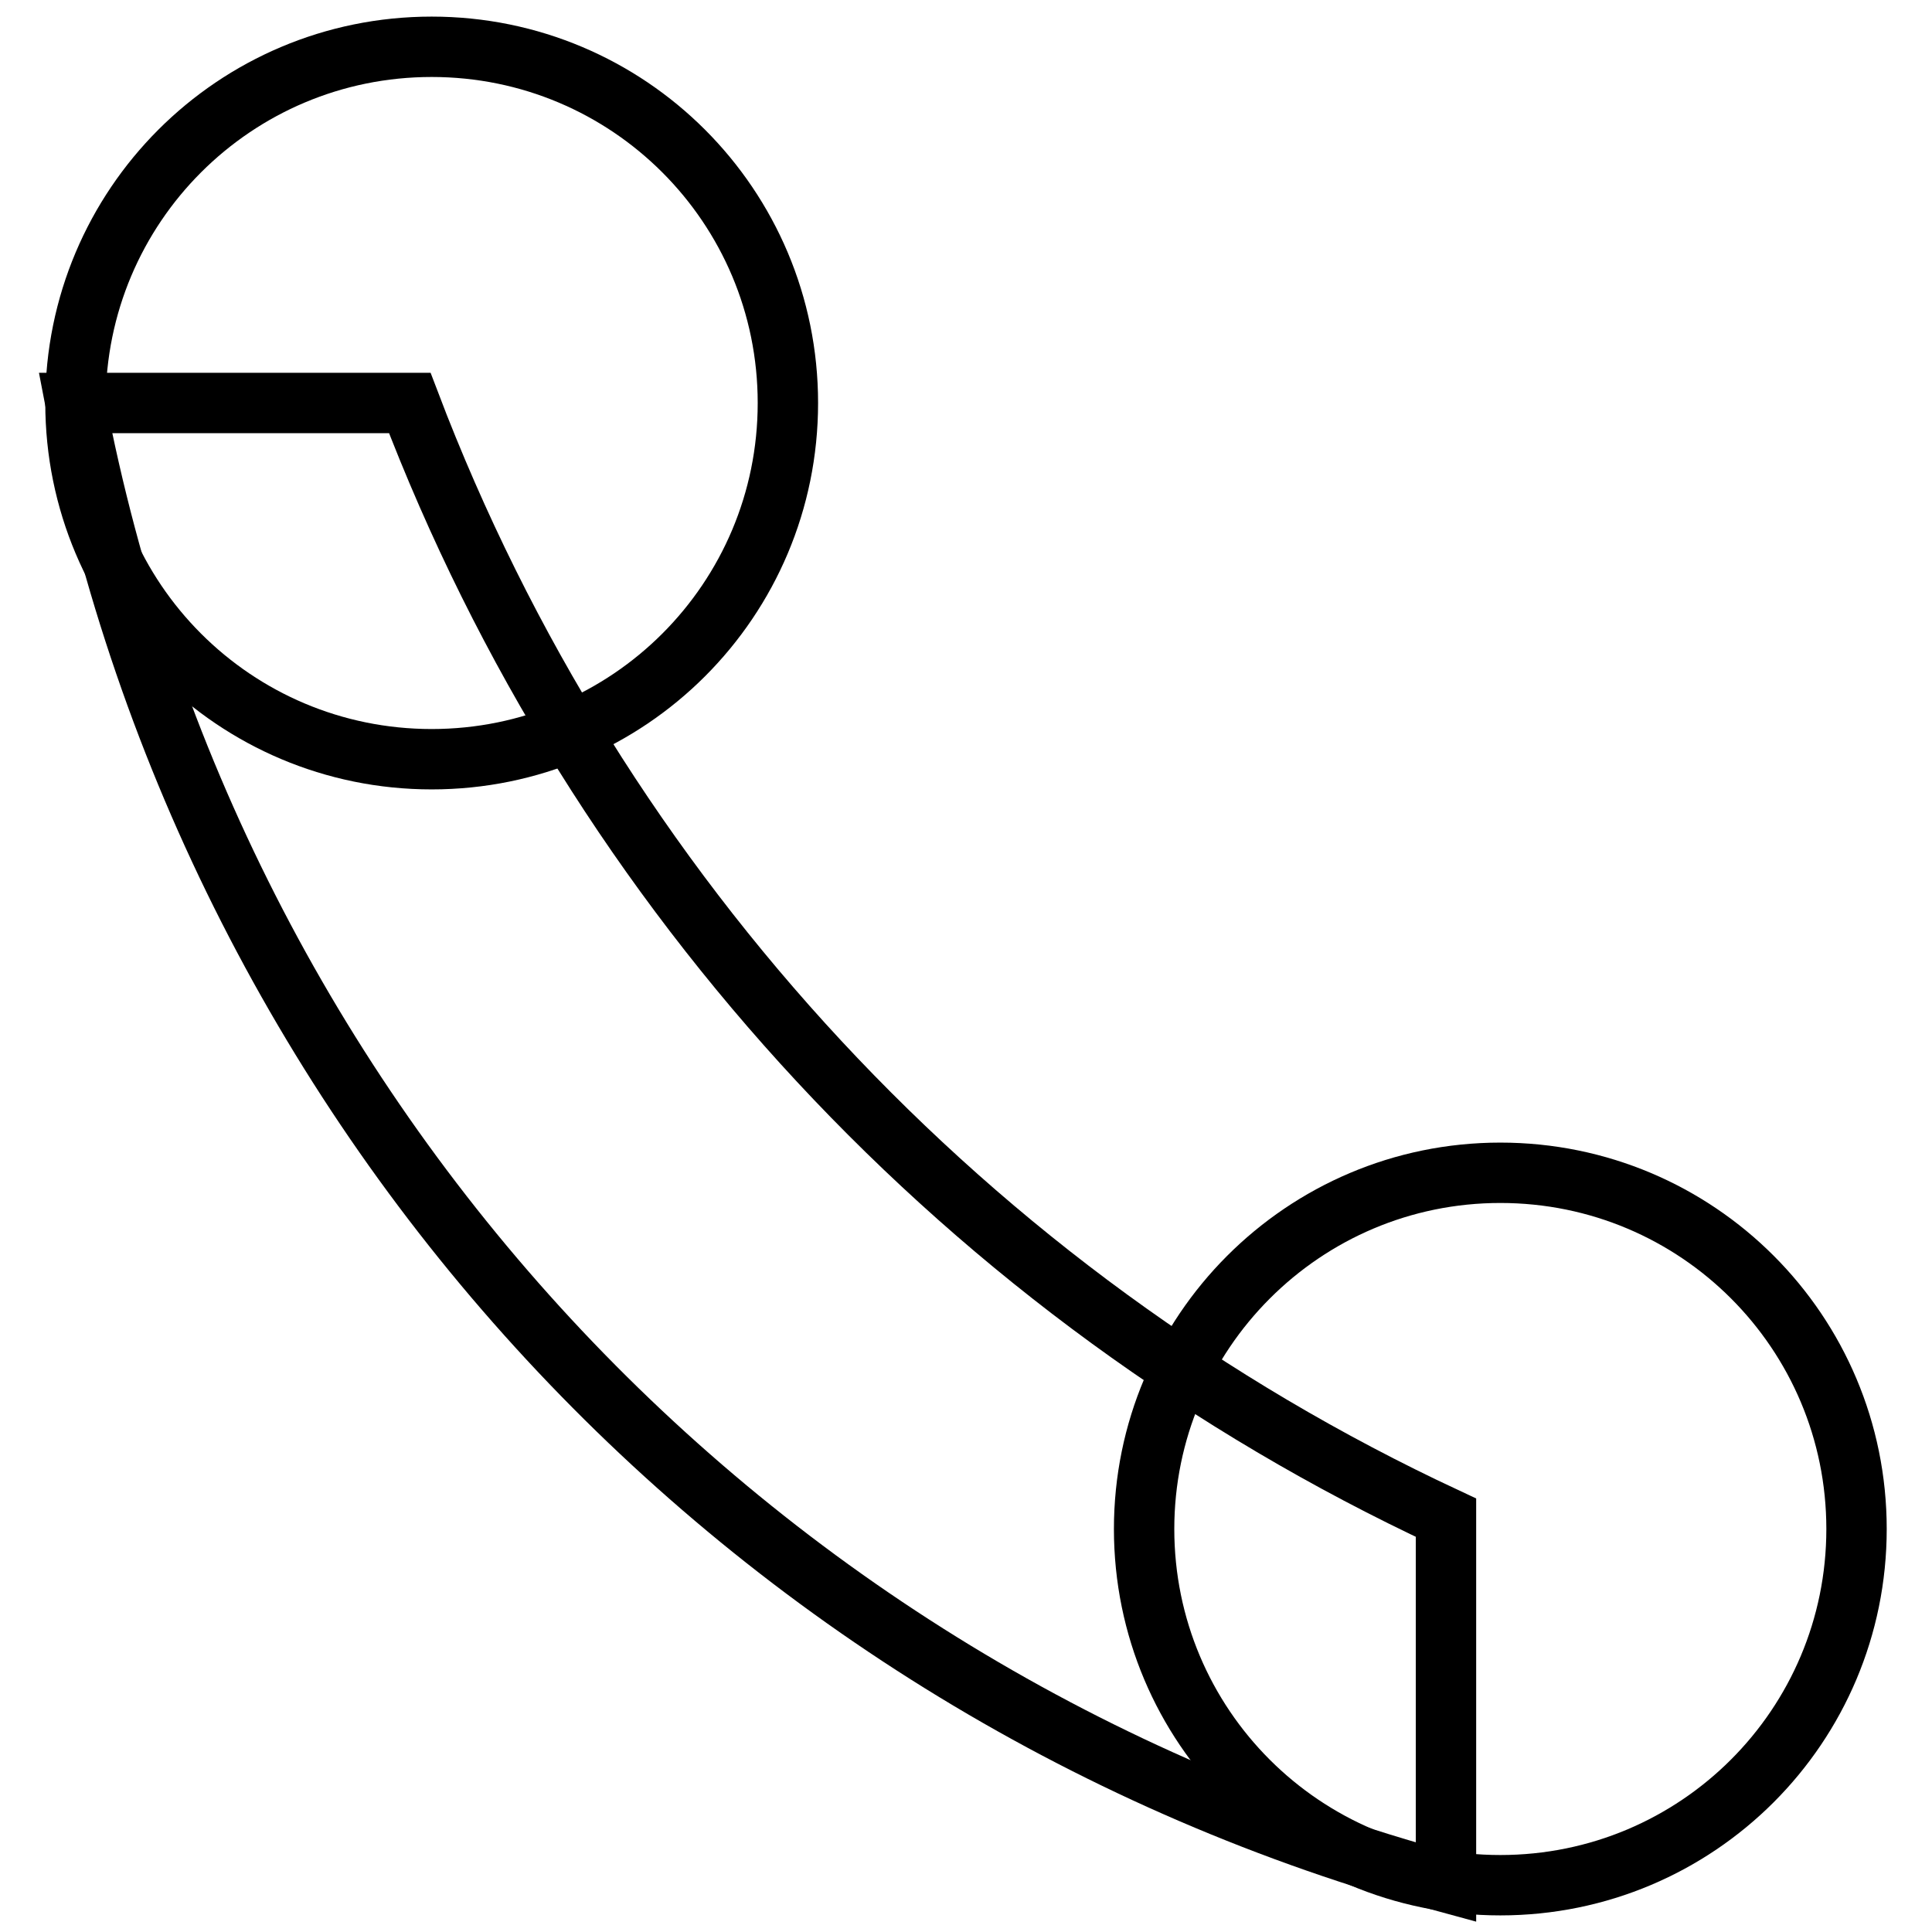
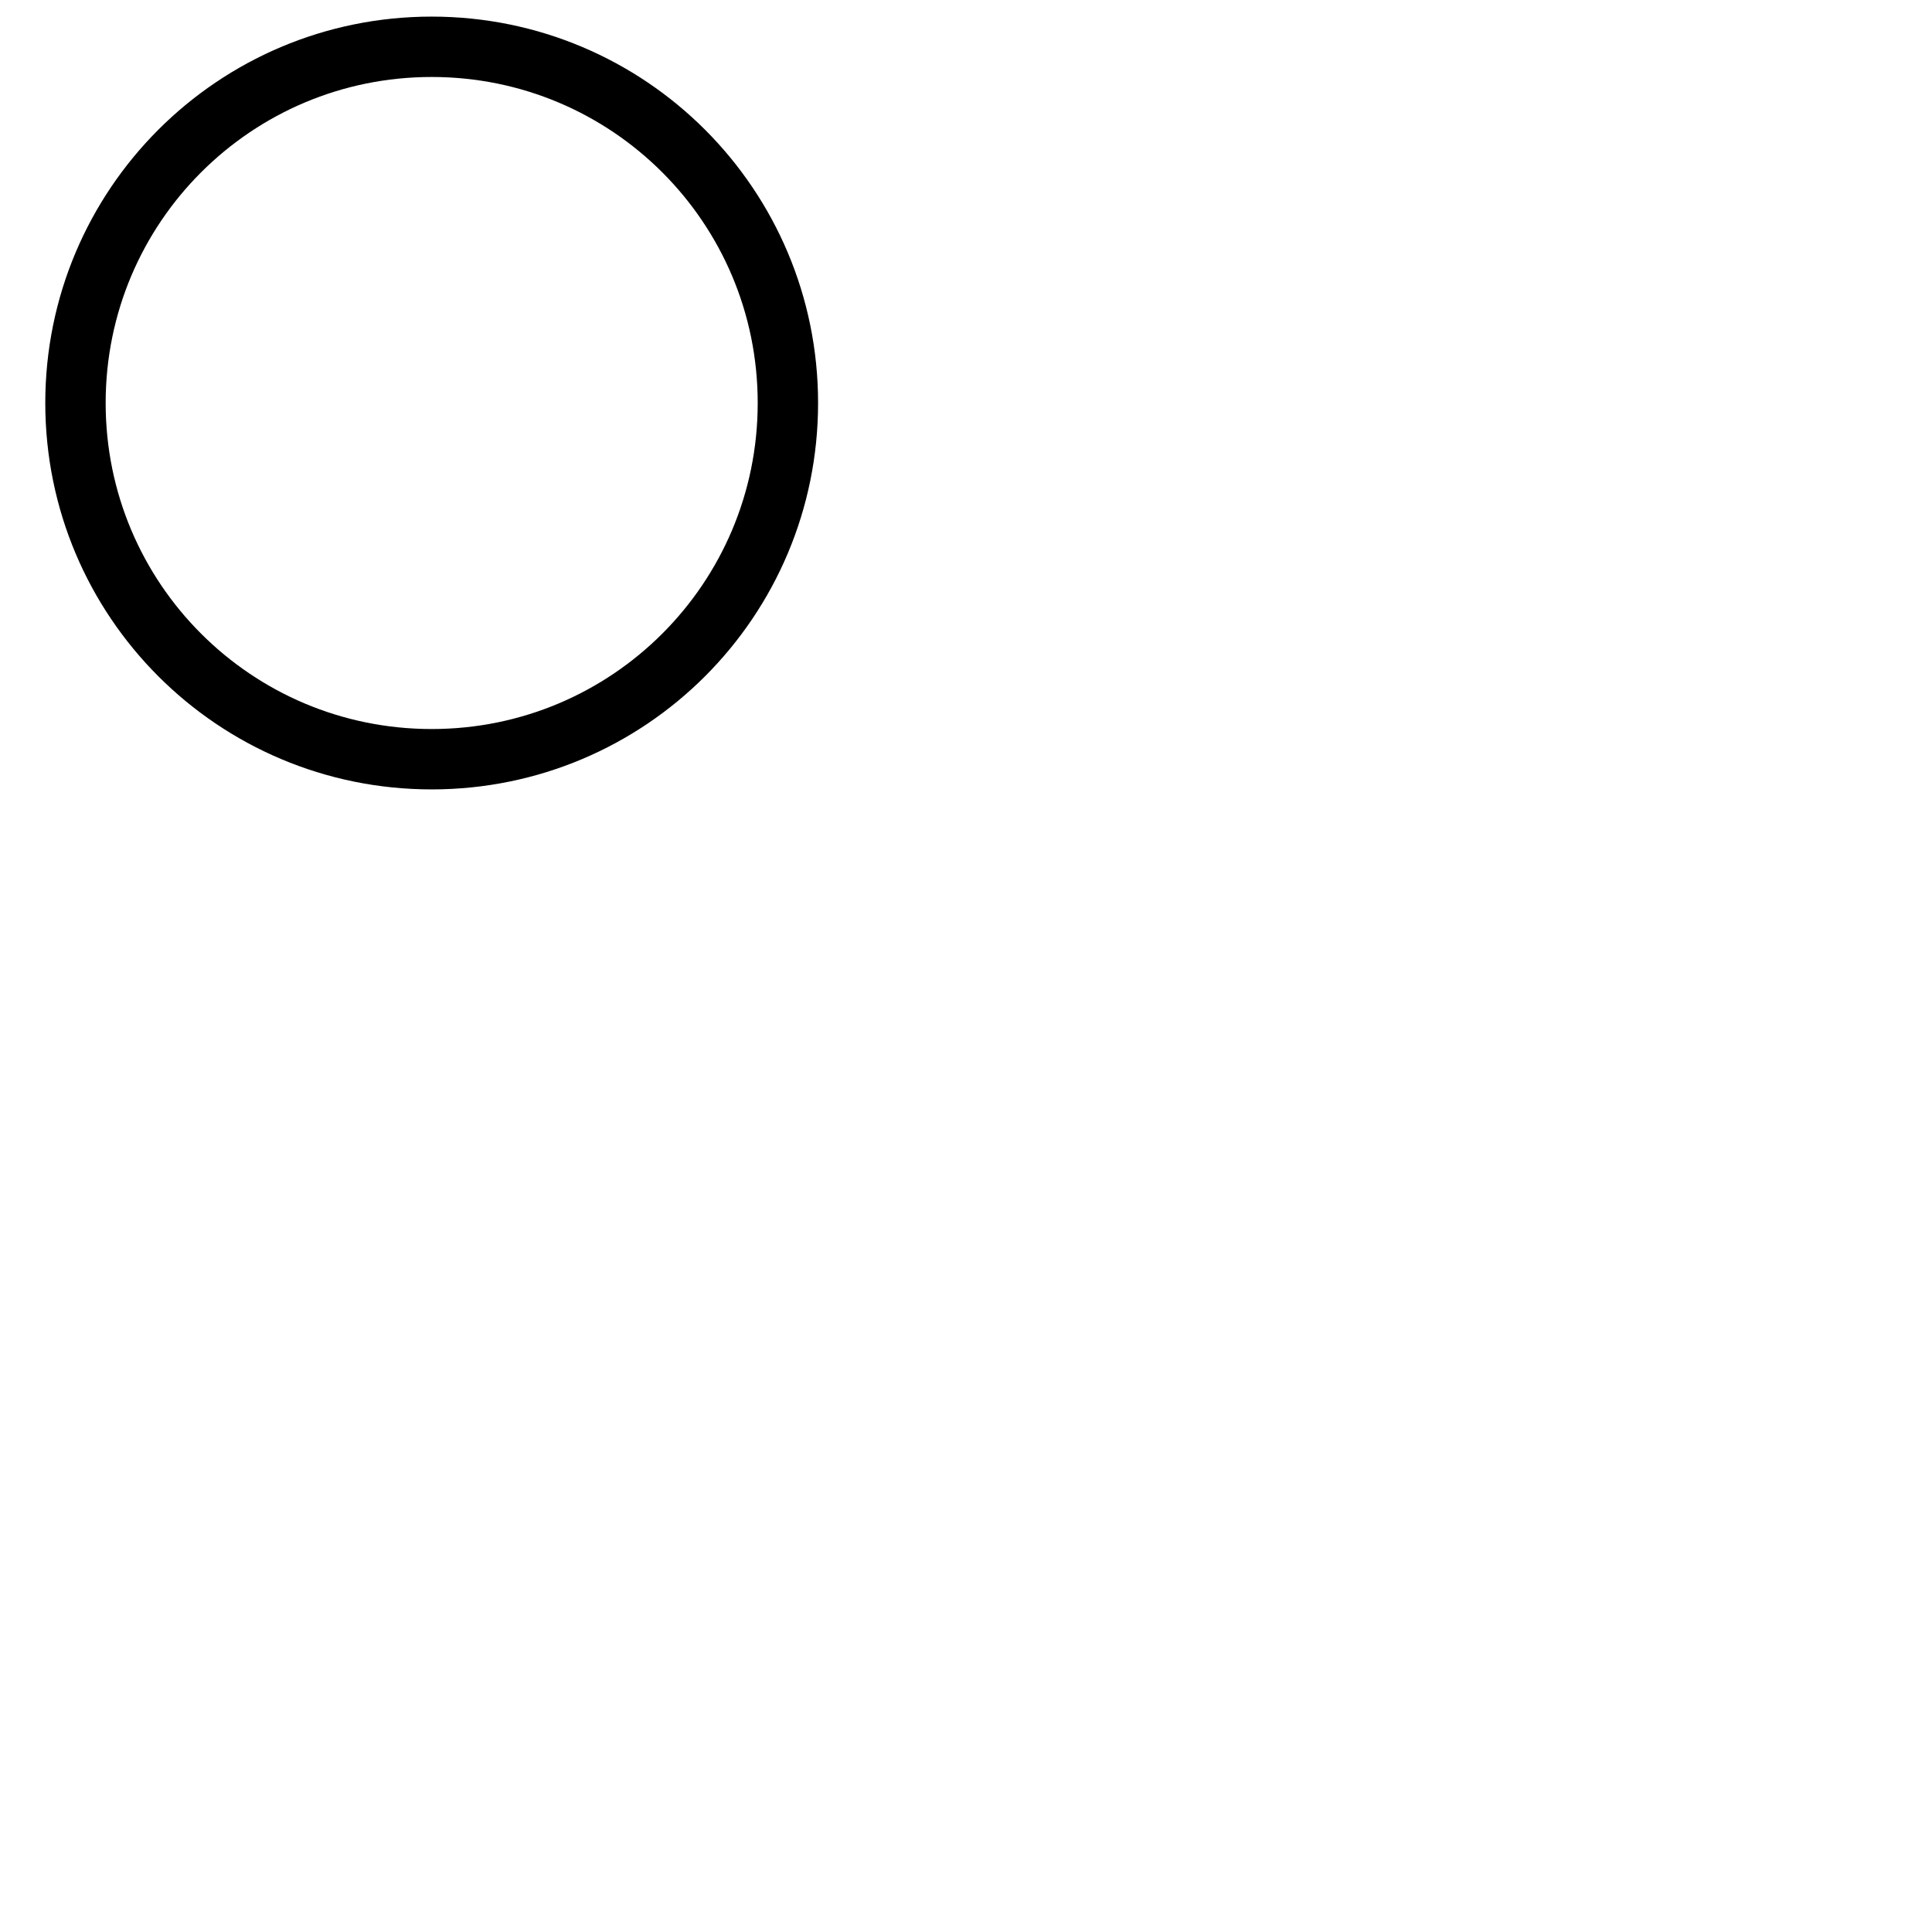
<svg xmlns="http://www.w3.org/2000/svg" version="1.1" x="0px" y="0px" viewBox="0 0 256 256" enable-background="new 0 0 256 256" xml:space="preserve">
  <g>
-     <path stroke-width="8" fill-opacity="0" stroke="#000000" d="M151.6,202.6c0,26.1,21.1,47.2,47.2,47.2c26.1,0,47.2-21.1,47.2-47.2l0,0c0-26.1-21.1-47.2-47.2-47.2 C172.7,155.4,151.6,176.6,151.6,202.6L151.6,202.6z" />
    <path stroke-width="8" fill-opacity="0" stroke="#000000" d="M10,53.4c0,26.1,21.1,47.2,47.2,47.2c26.1,0,47.2-21.1,47.2-47.2c0-26.1-21.1-47.2-47.2-47.2 C31.1,6.2,10,27.3,10,53.4z" />
-     <path stroke-width="8" fill-opacity="0" stroke="#000000" d="M191.6,201.1C128.4,171.6,79.1,118.6,54.3,53.4H10c18.1,94.7,88.6,170.8,181.6,196V201.1z" />
  </g>
</svg>